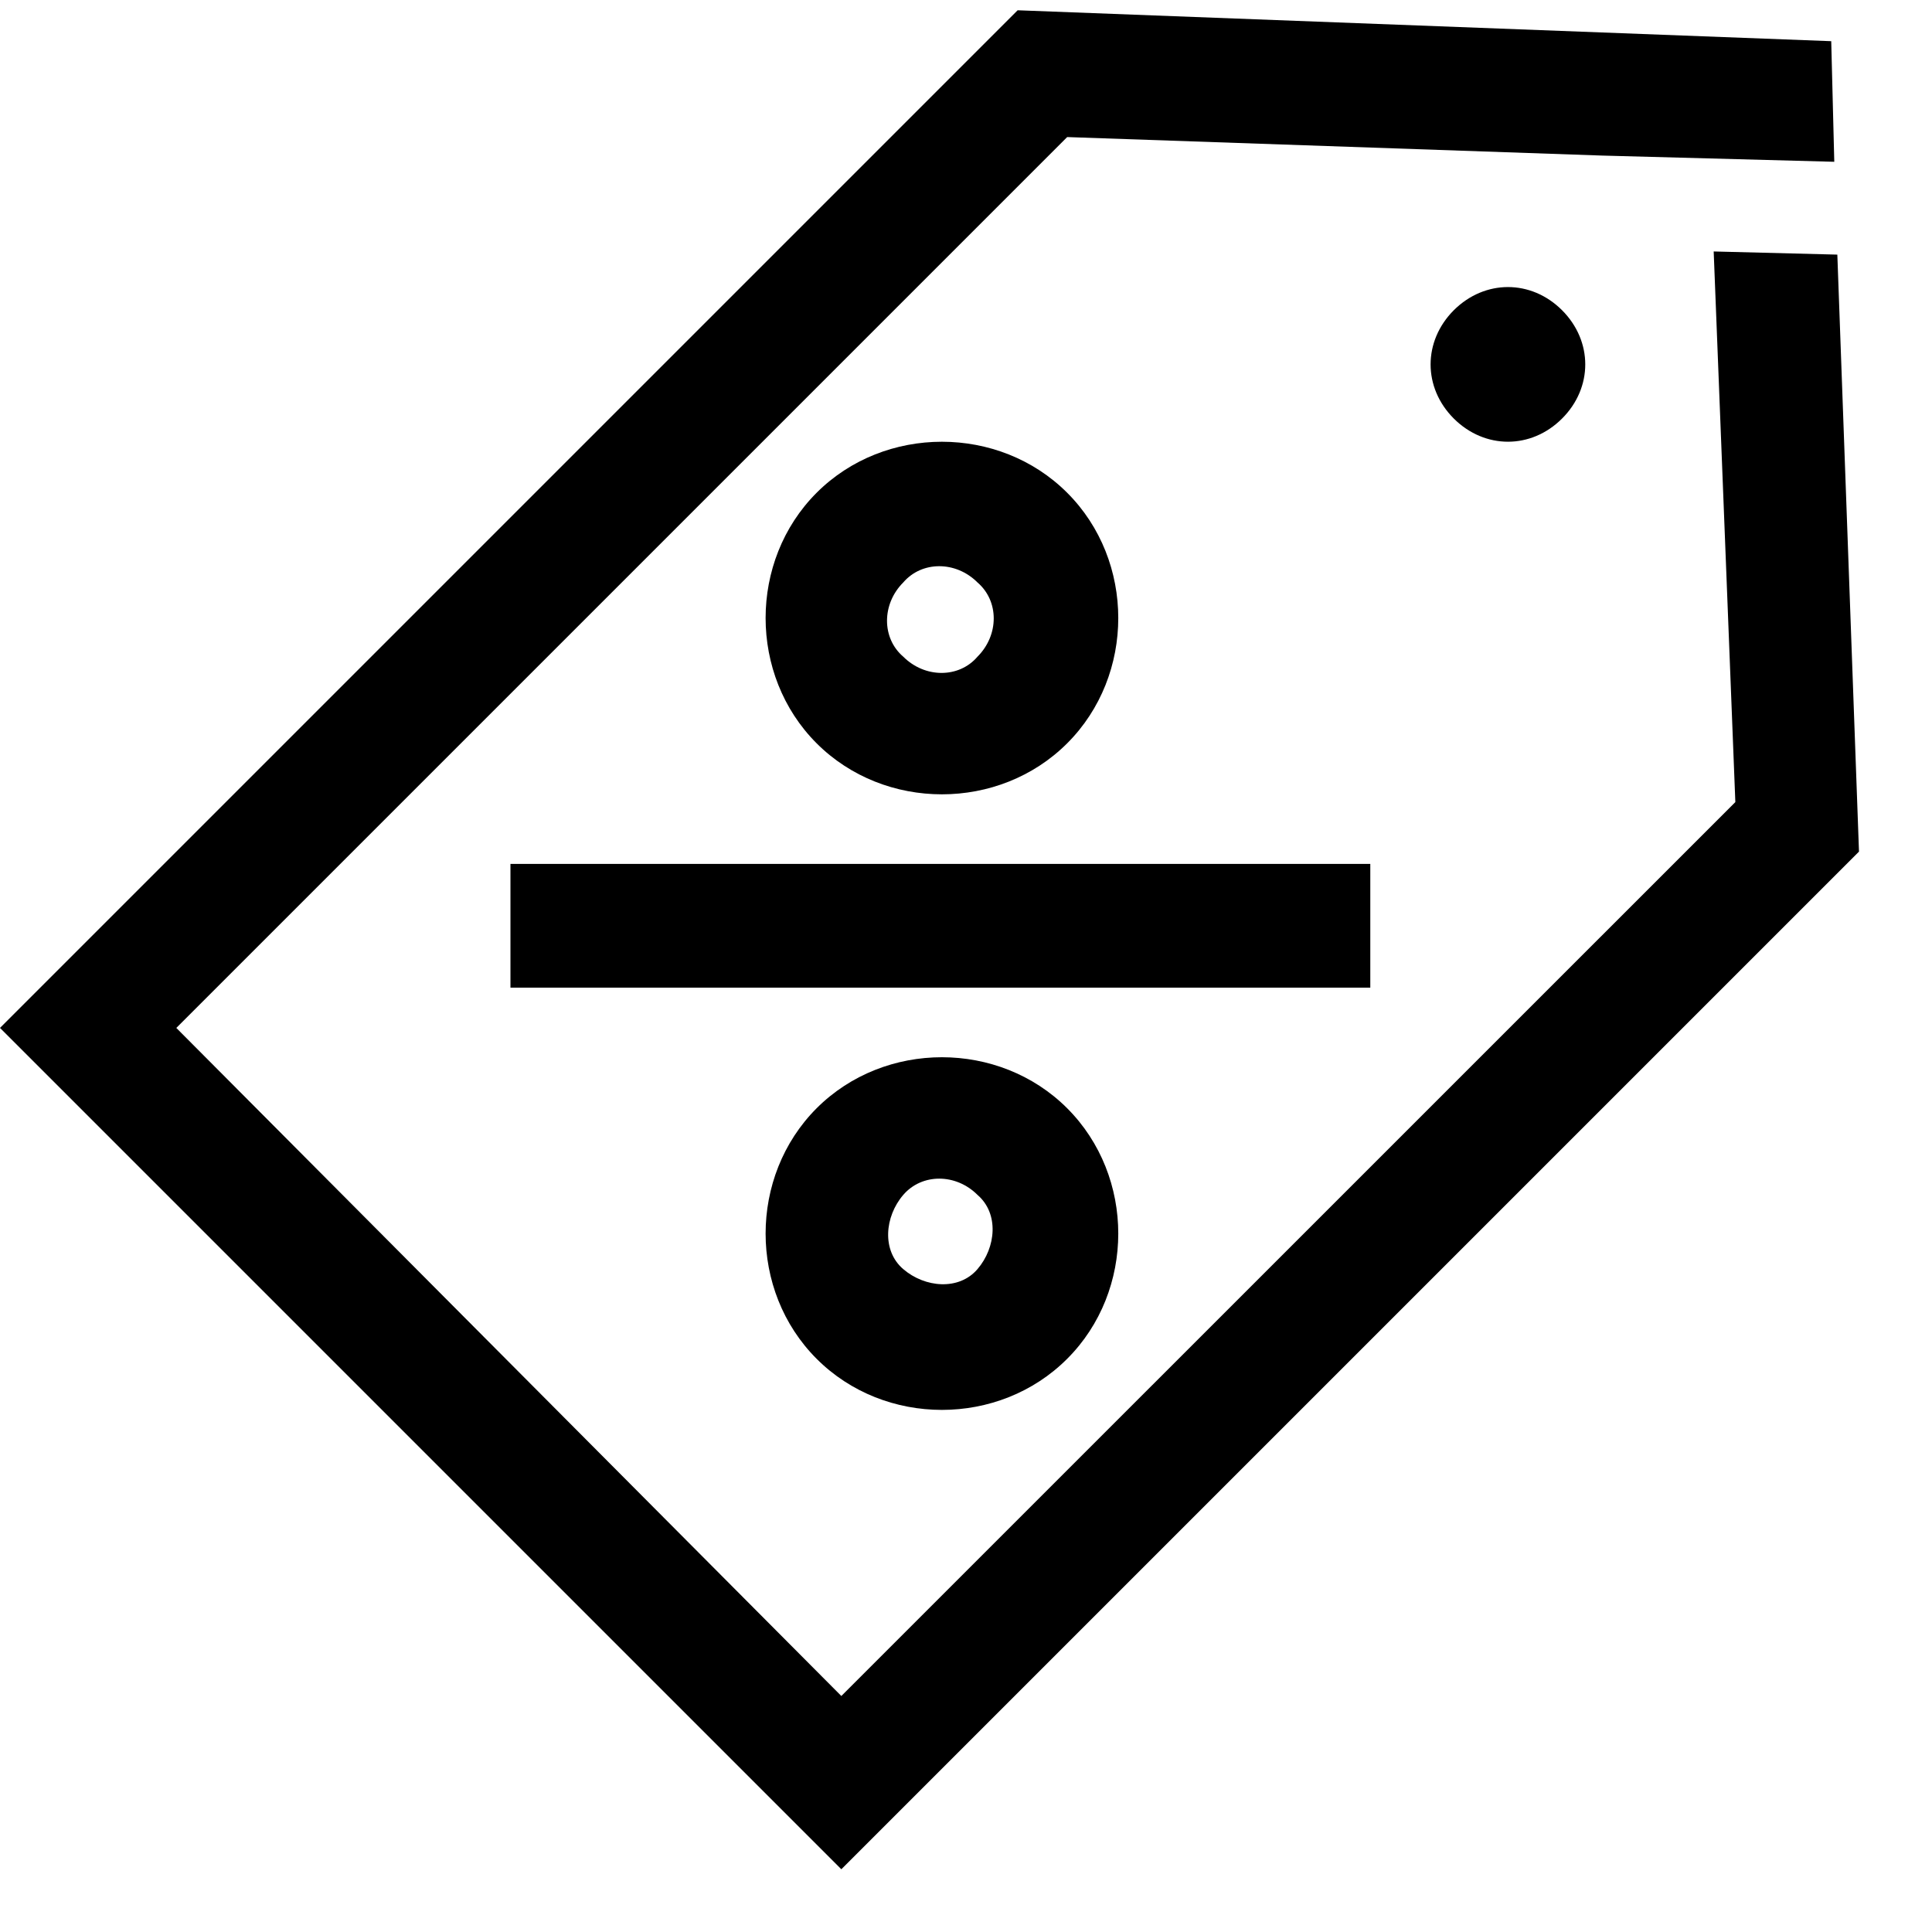
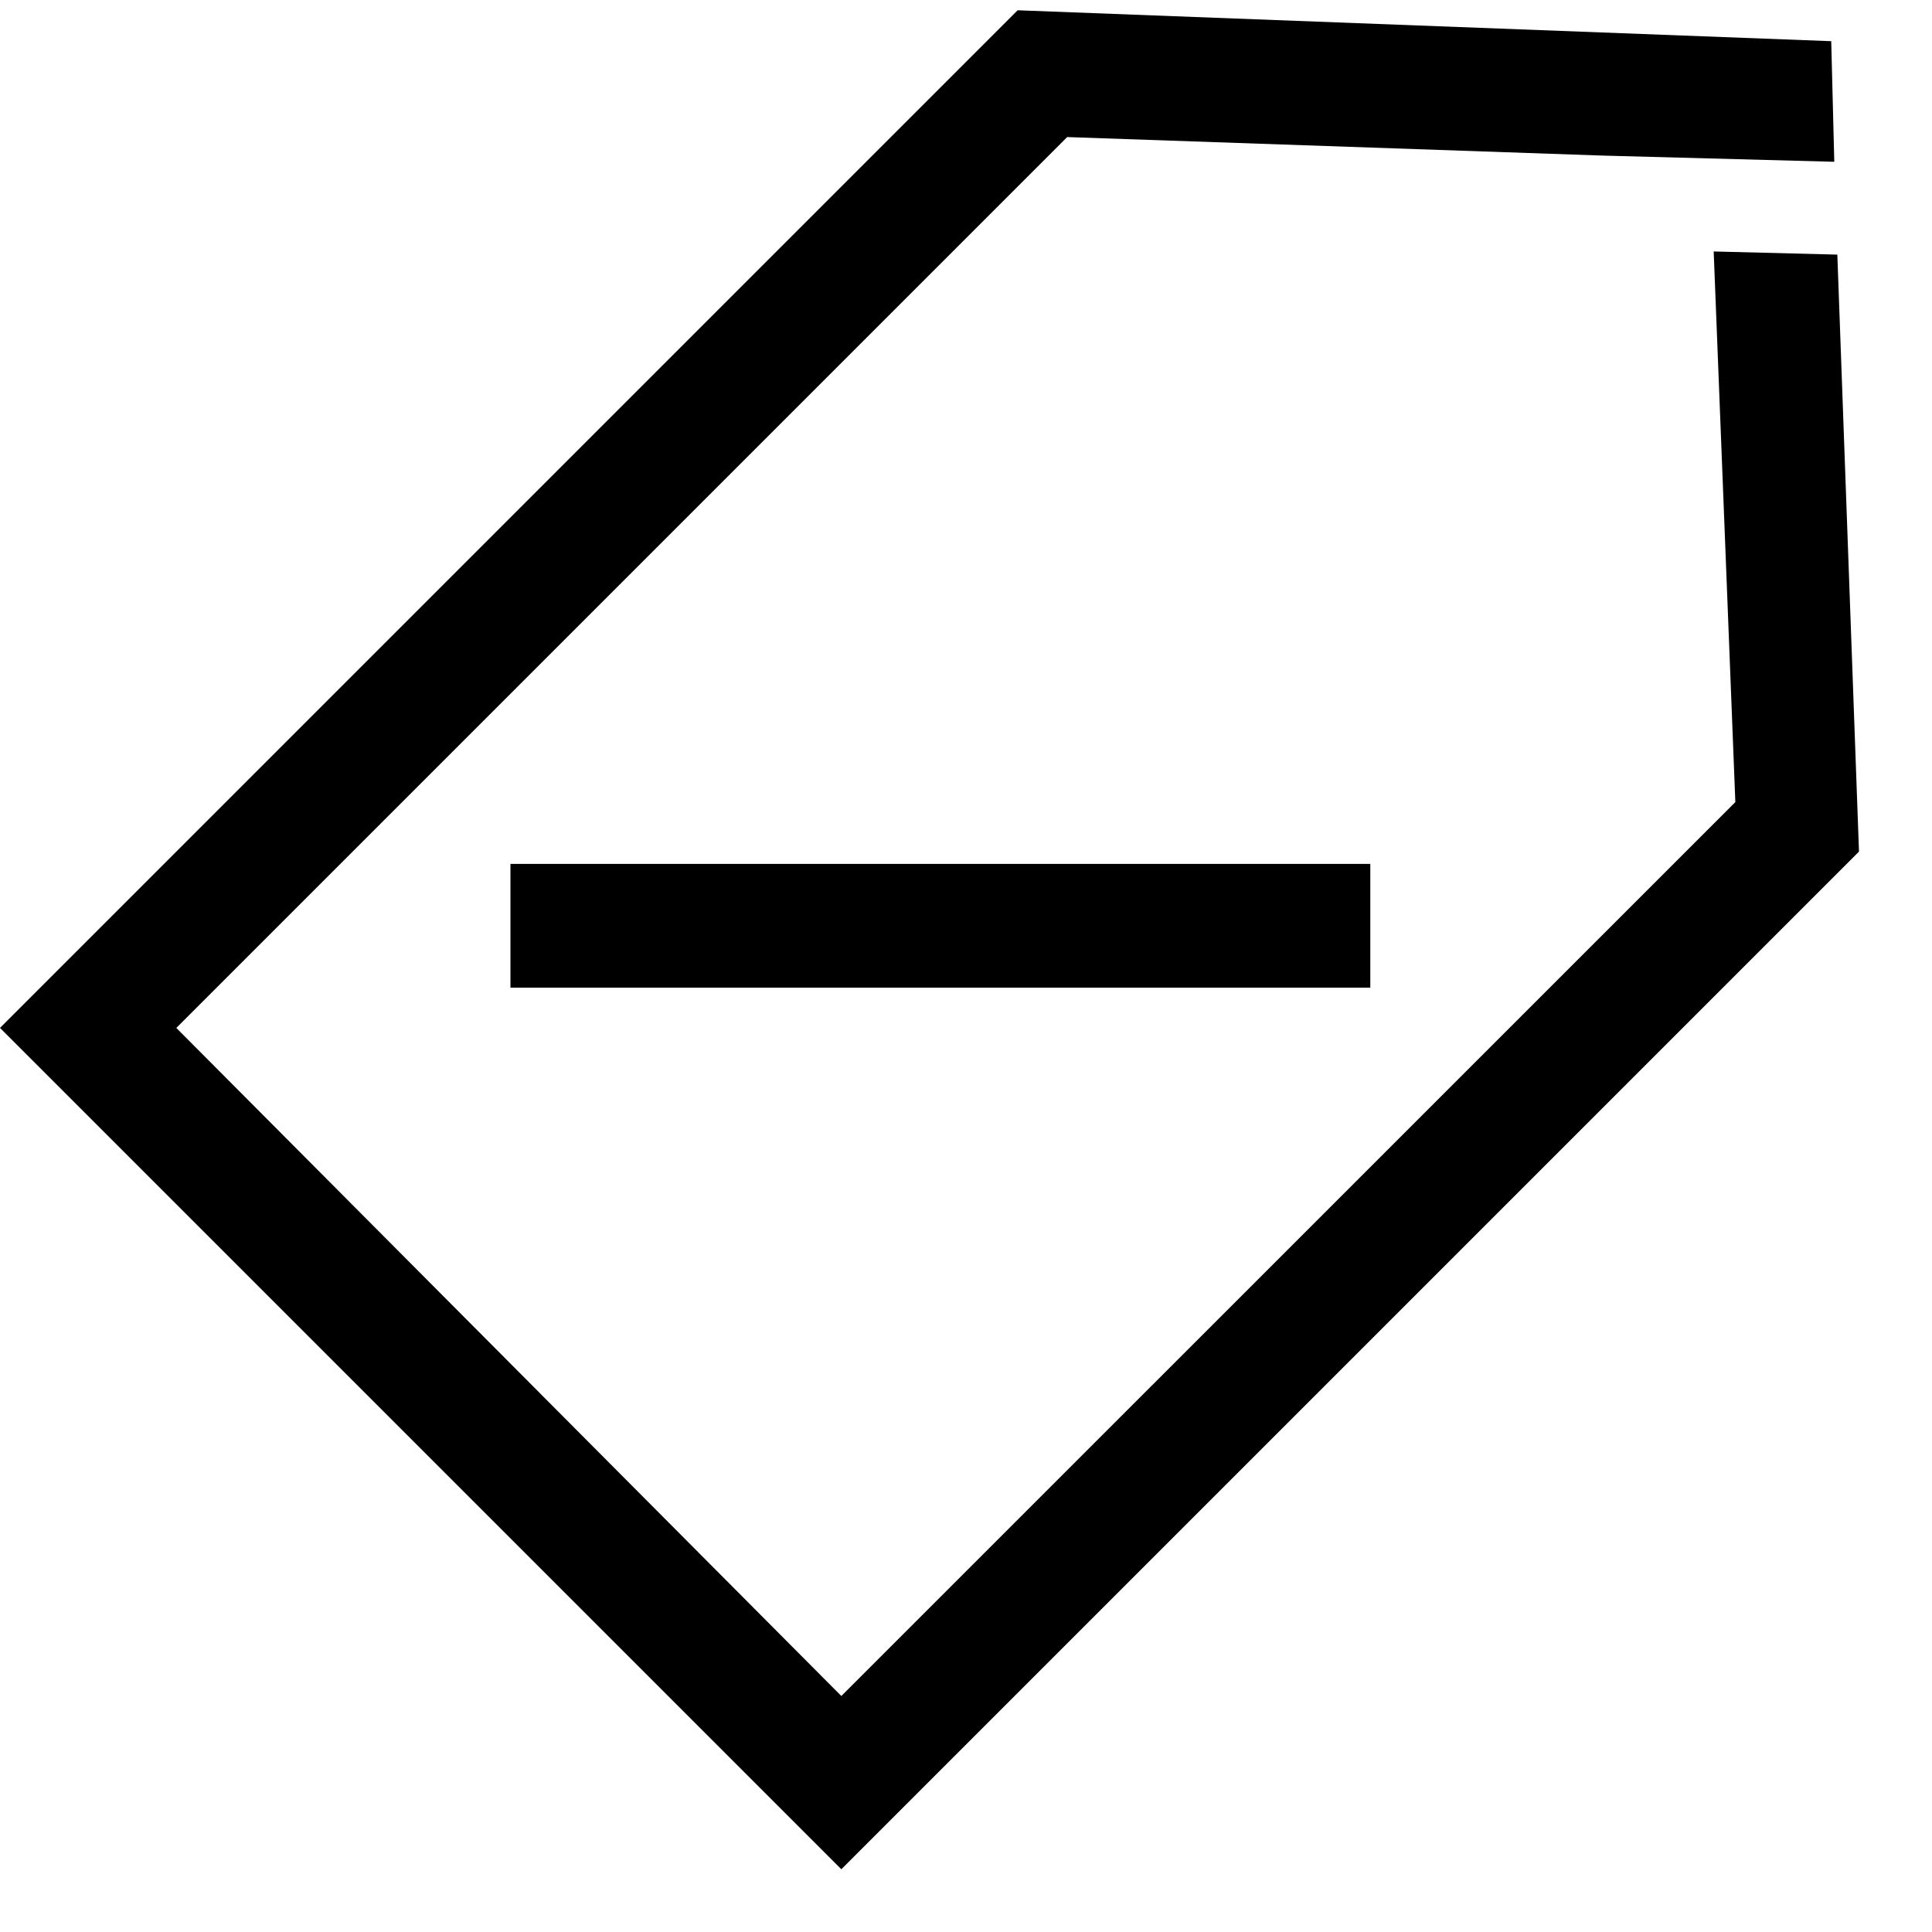
<svg xmlns="http://www.w3.org/2000/svg" width="19" height="19" viewBox="0 0 19 19" fill="none">
-   <path d="M14.297 4.116C13.993 3.812 13.993 3.356 14.297 3.051C14.602 2.747 15.058 2.747 15.362 3.051C15.666 3.356 15.666 3.812 15.362 4.116C15.058 4.42 14.602 4.42 14.297 4.116Z" fill="black" />
  <path d="M13.476 8.496H5.02V9.713H13.476V8.496Z" fill="black" />
-   <path d="M8.031 7.31C7.362 6.641 7.362 5.515 8.031 4.846C8.7 4.177 9.826 4.177 10.495 4.846C11.165 5.515 11.165 6.641 10.495 7.31C9.826 7.979 8.7 7.979 8.031 7.31ZM9.613 5.728C9.4 5.515 9.066 5.515 8.883 5.728C8.67 5.941 8.67 6.276 8.883 6.458C9.096 6.671 9.431 6.671 9.613 6.458C9.826 6.245 9.826 5.911 9.613 5.728Z" fill="black" />
-   <path d="M8.031 13.363C7.362 12.694 7.362 11.569 8.031 10.899C8.7 10.23 9.826 10.23 10.495 10.899C11.165 11.569 11.165 12.694 10.495 13.363C9.826 14.033 8.7 14.033 8.031 13.363ZM9.613 11.751C9.4 11.538 9.066 11.538 8.883 11.751C8.7 11.964 8.67 12.299 8.883 12.481C9.096 12.664 9.431 12.694 9.613 12.481C9.796 12.268 9.826 11.934 9.613 11.751Z" fill="black" />
  <path d="M18.069 2.504L16.853 2.473L17.066 7.888L8.274 16.679L1.734 10.109L10.495 1.348L15.758 1.53L18.039 1.591L18.009 0.405L10.008 0.101L0 10.109L8.274 18.383L18.282 8.375L18.069 2.504Z" fill="black" />
</svg>